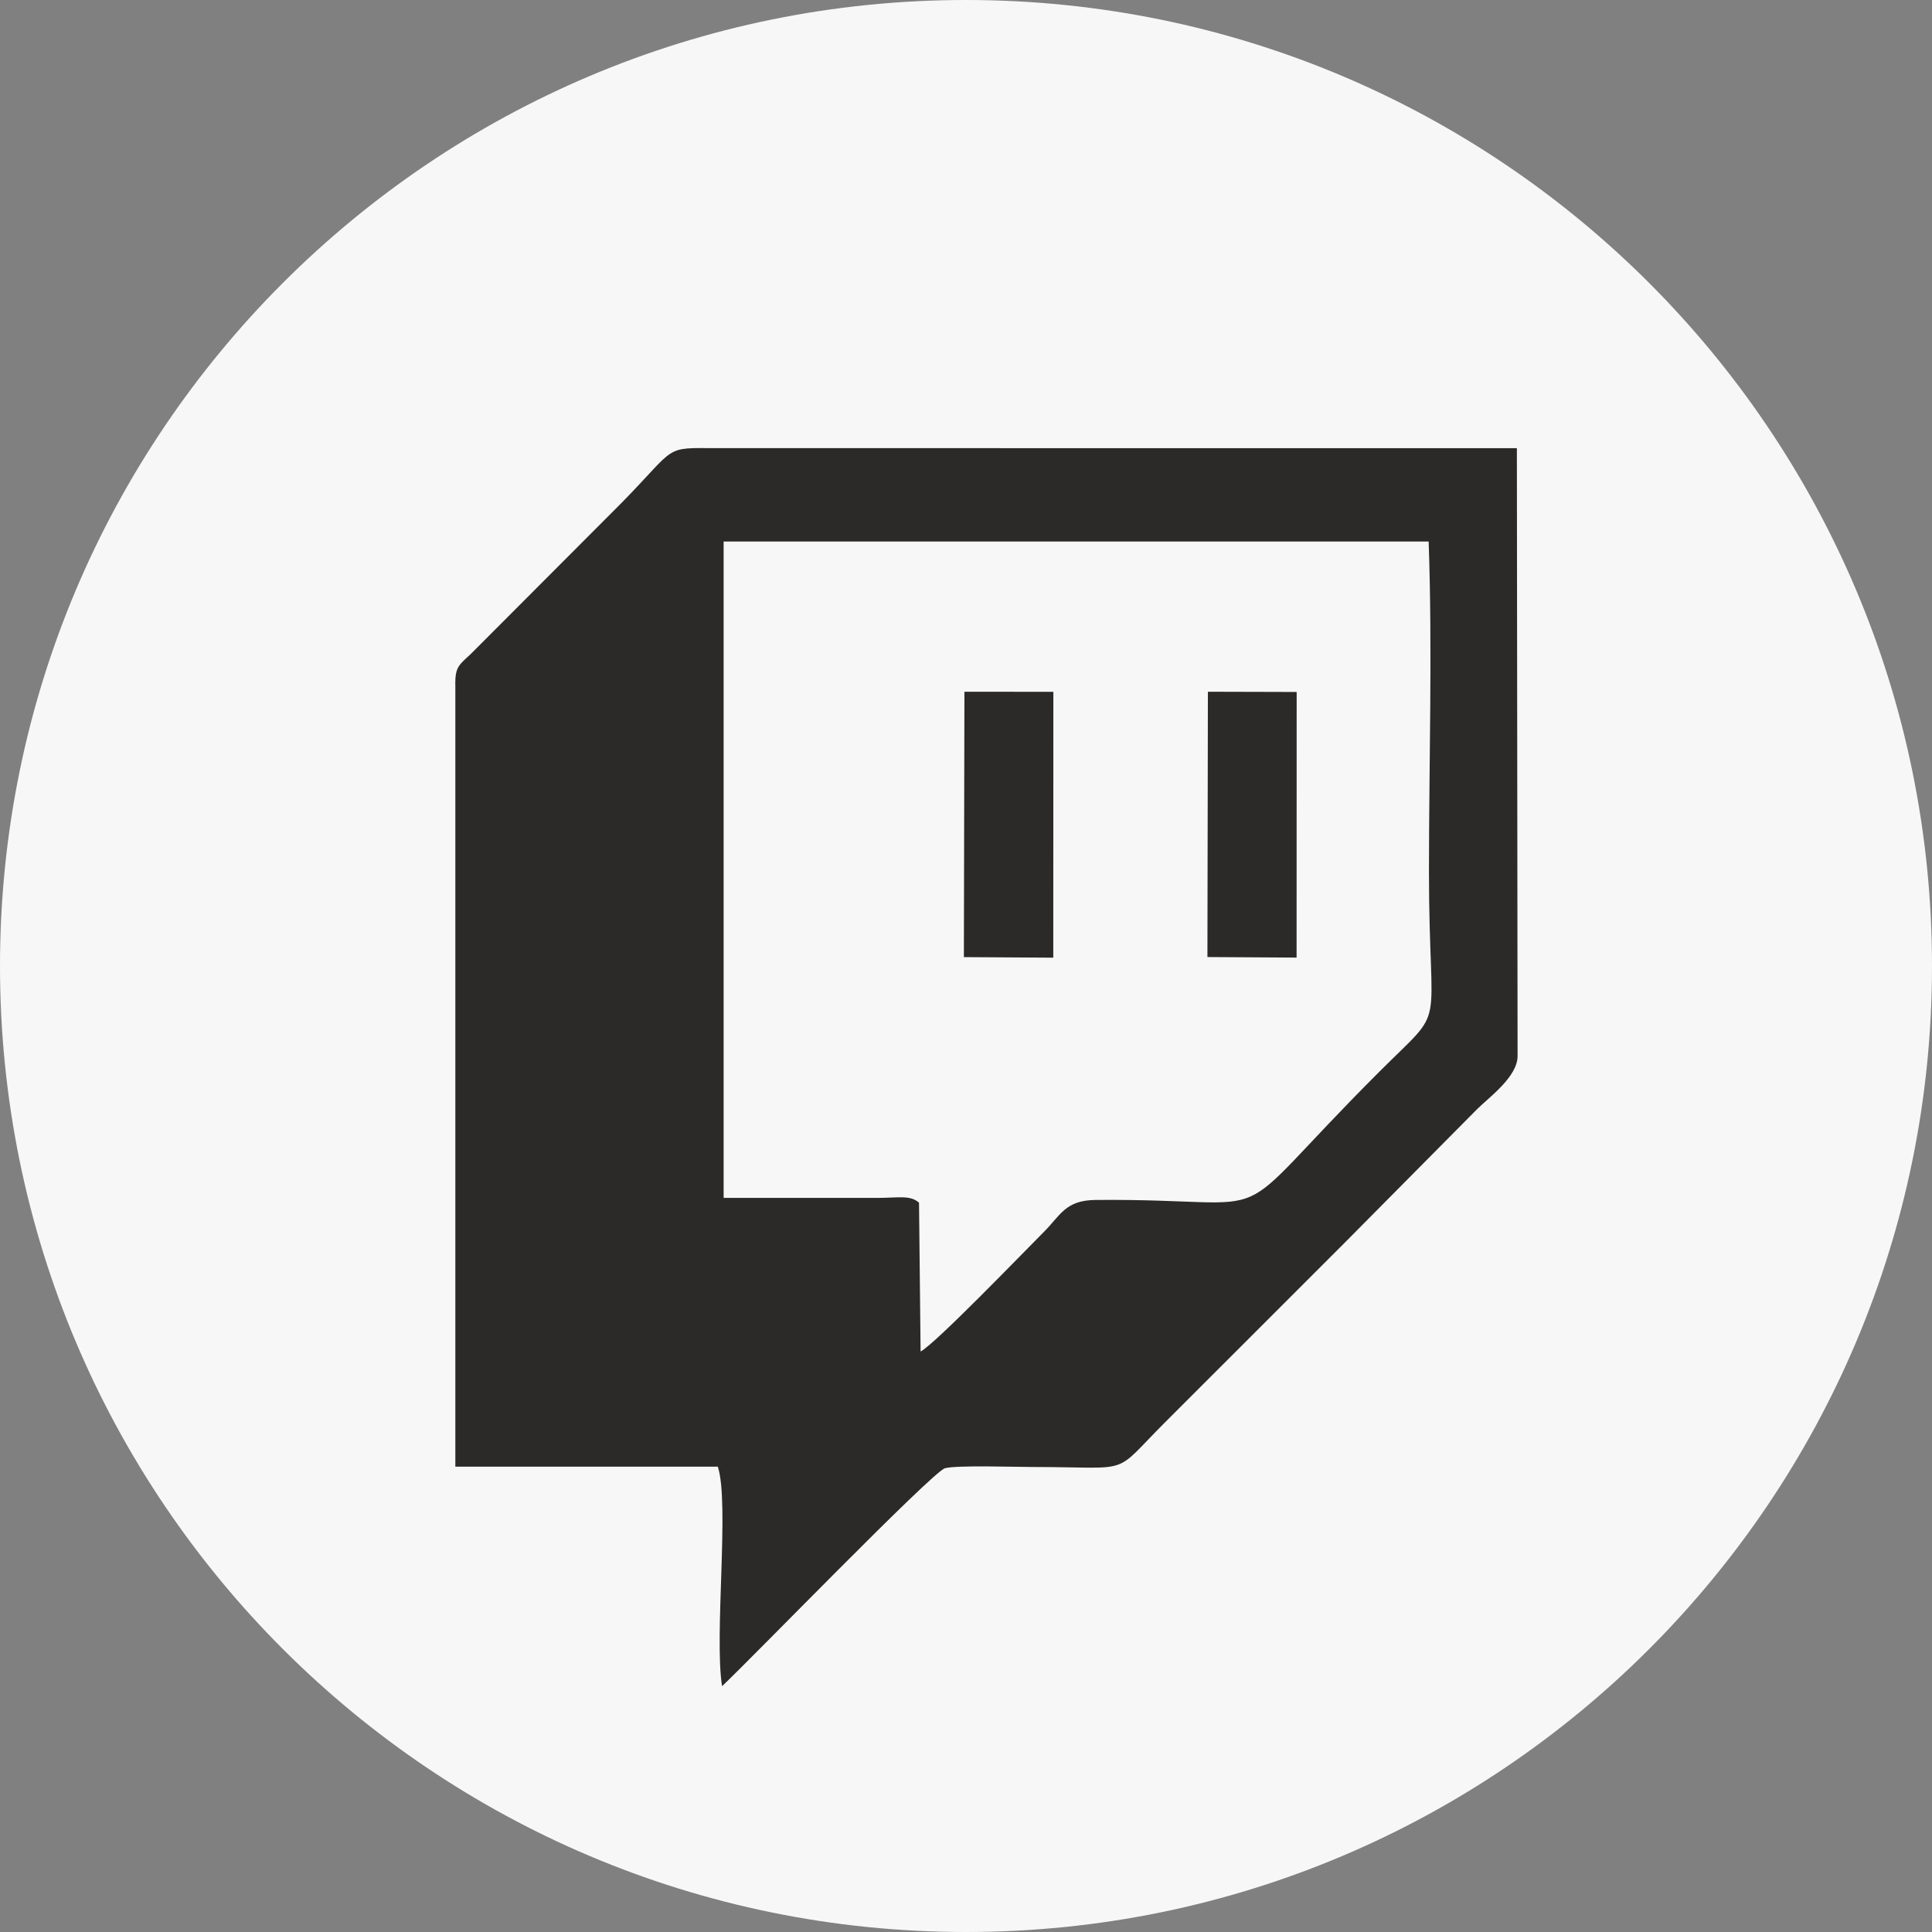
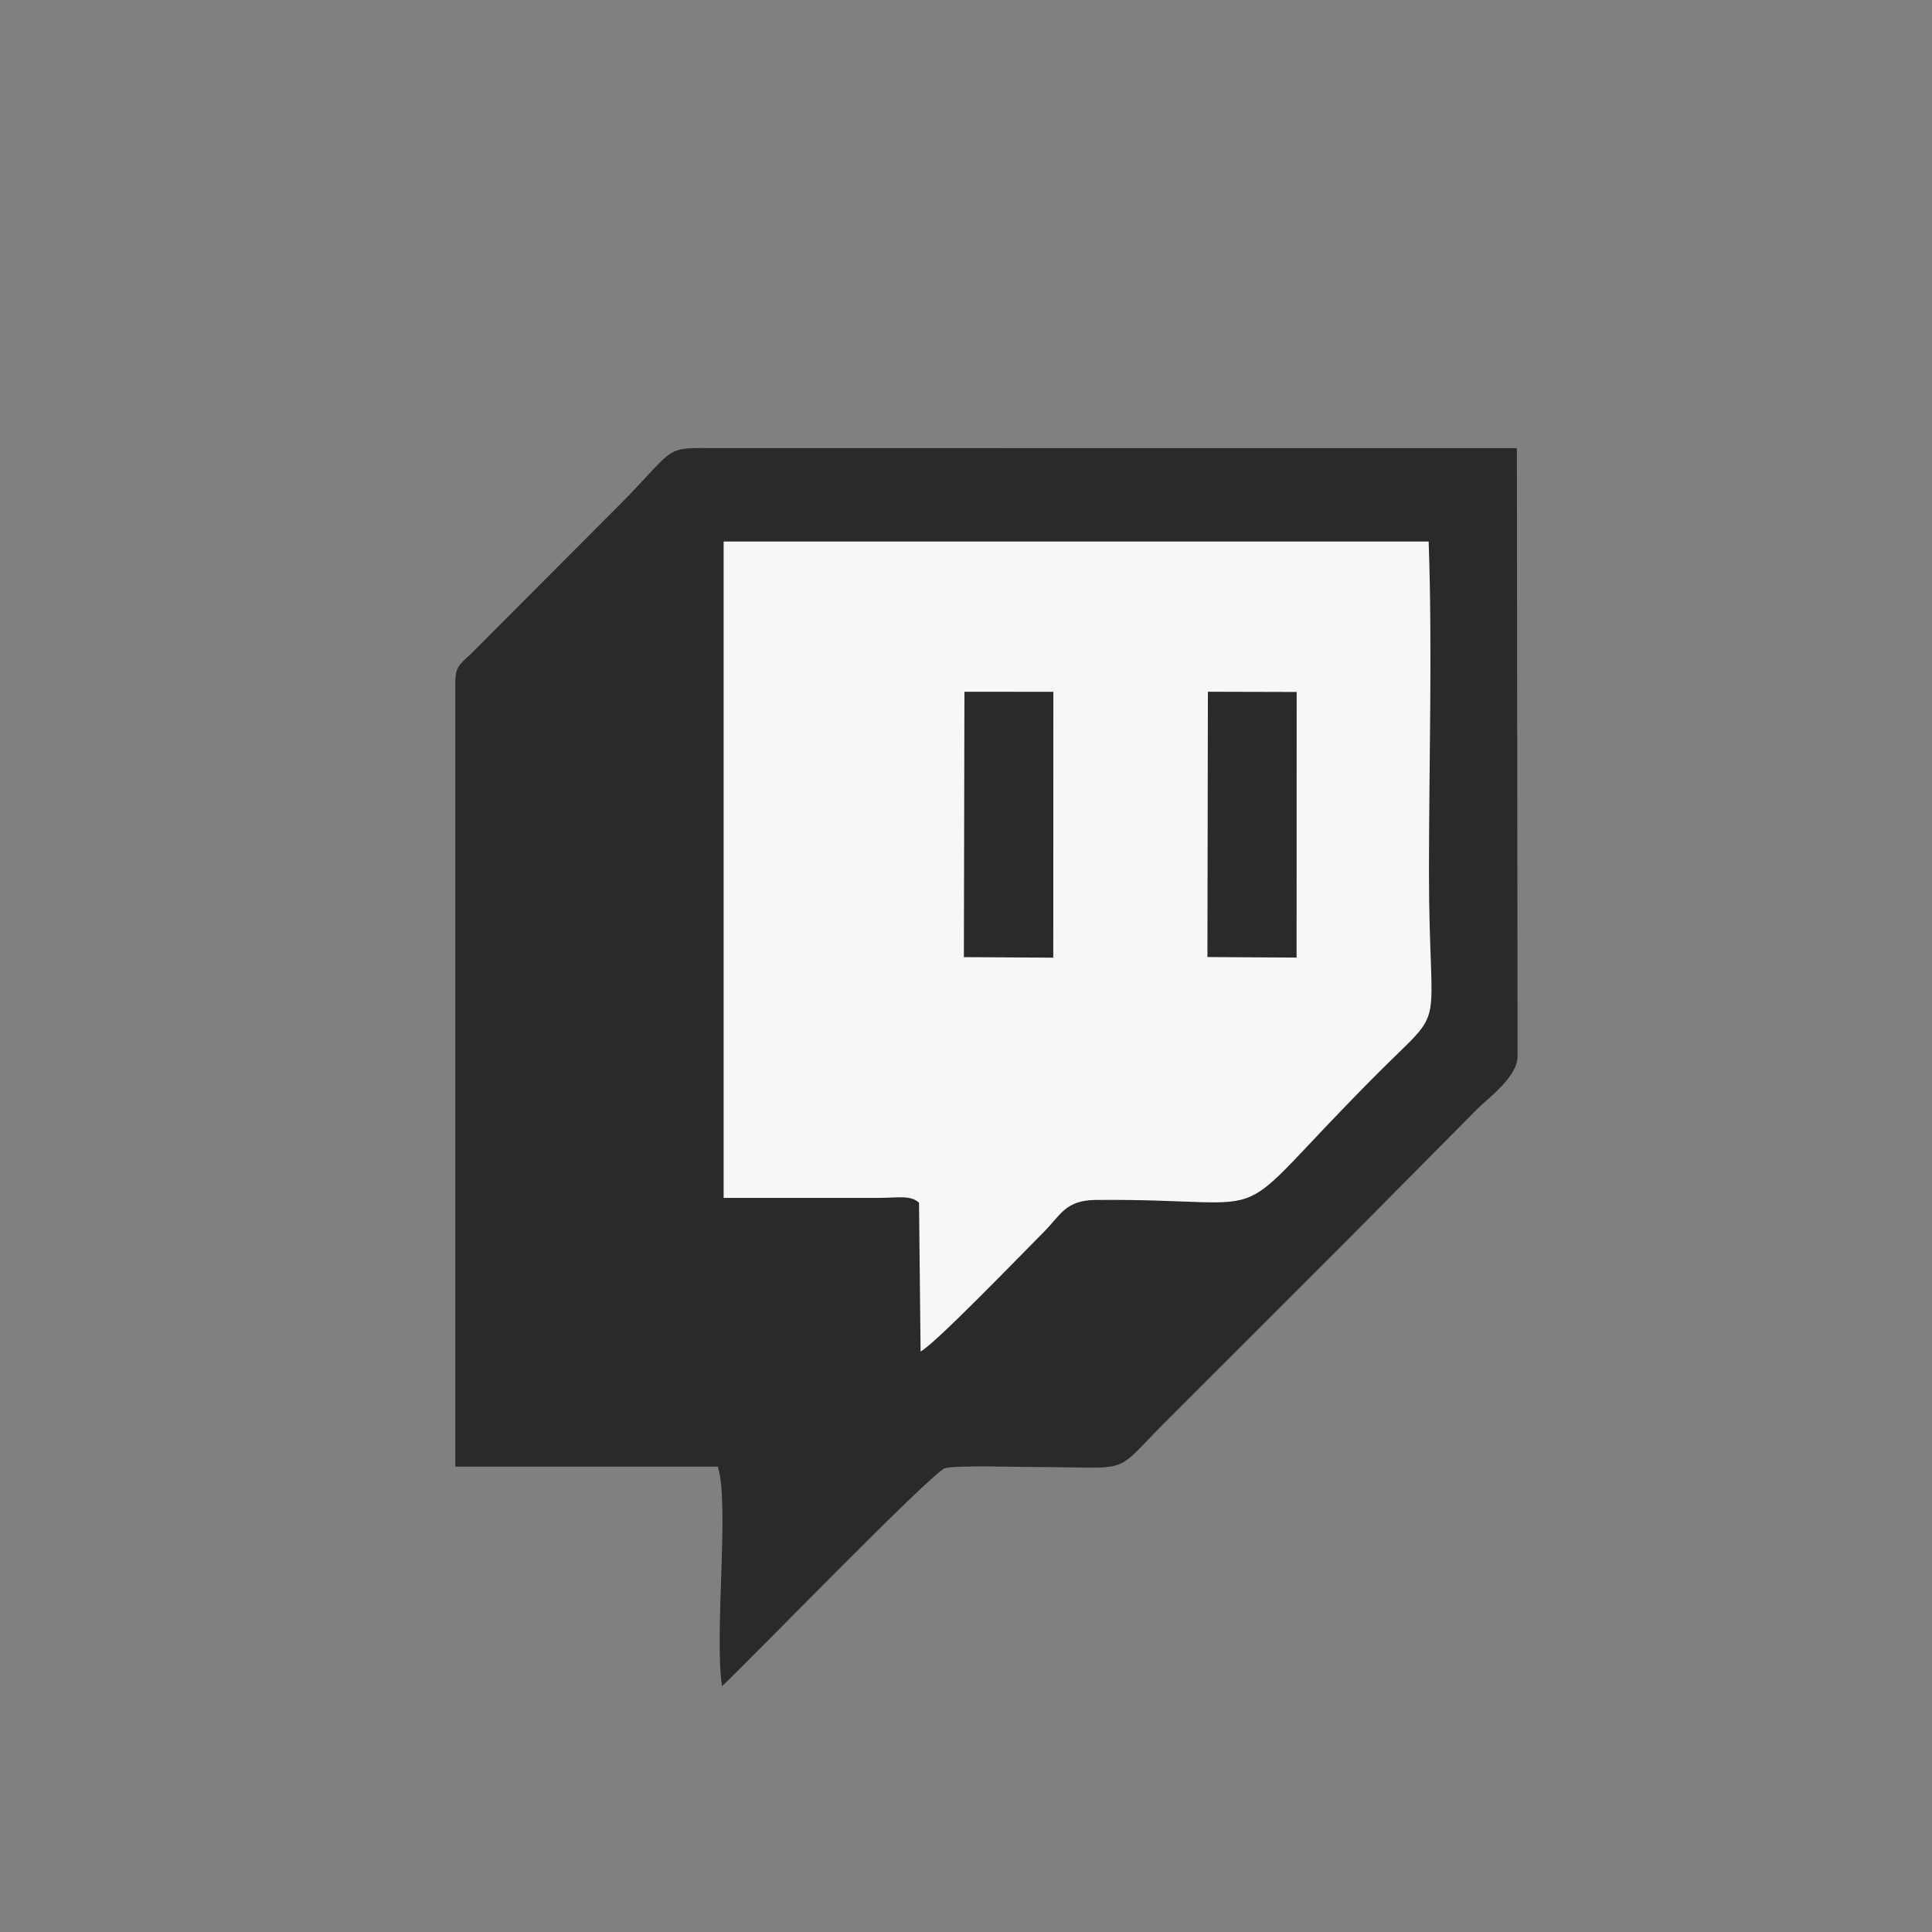
<svg xmlns="http://www.w3.org/2000/svg" xml:space="preserve" width="9.493mm" height="9.493mm" version="1.1" style="shape-rendering:geometricPrecision; text-rendering:geometricPrecision; image-rendering:optimizeQuality; fill-rule:evenodd; clip-rule:evenodd" viewBox="0 0 245.92 245.92">
  <rect x="0" y="0" width="245.92" height="245.92" fill="#808080" stroke="none" />
  <defs>
    <style type="text/css">
   
    .fil1 {fill:#2B2A29}
    .fil0 {fill:#F7F7F7}
   
  </style>
  </defs>
  <g id="Слой_x0020_1">
-     <path class="fil0" d="M245.92 122.96c0,67.92 -55.04,122.96 -122.96,122.96 -67.92,0 -122.96,-55.04 -122.96,-122.96 0,-67.92 55.04,-122.96 122.96,-122.96 67.92,0 122.96,55.04 122.96,122.96z" />
    <path class="fil1" d="M57.96 87.09l0 99.6 33.41 -0c1.51,4.59 -0.48,21.51 0.54,27.94 3.53,-3.3 26.77,-27.29 28.37,-27.74 1.46,-0.41 9.01,-0.16 11.1,-0.16 13.17,0 9.96,1.26 17,-5.77 7.68,-7.68 14.99,-14.98 22.65,-22.64l16.97 -17.12c1.49,-1.49 5.17,-4.12 5.17,-6.78l-0.09 -77.37 -102.91 -0.01c-6,-0.06 -4.09,0.11 -12.47,8.39l-17.78 17.82c-1.49,1.38 -1.97,1.63 -1.97,3.83z" />
    <path class="fil0" d="M116.98 153.08l0.2 18.95c1.8,-0.91 12.78,-12.3 15.71,-15.24 2.13,-2.14 2.73,-4.02 6.59,-4.05 25.23,-0.22 15.27,4.48 36.1,-16.33 8.8,-8.8 6.31,-4.07 6.31,-25.4 0,-13.8 0.45,-28.37 -0.04,-42.08l-89.74 0 0 83.55 19.44 0c2.84,-0 4.28,-0.4 5.43,0.6z" />
    <polygon class="fil1" points="122.69,121.83 134.07,121.9 134.08,88.06 122.76,88.05 " />
    <polygon class="fil1" points="153.69,121.82 165.04,121.89 165.05,88.08 153.75,88.05 " />
  </g>
</svg>